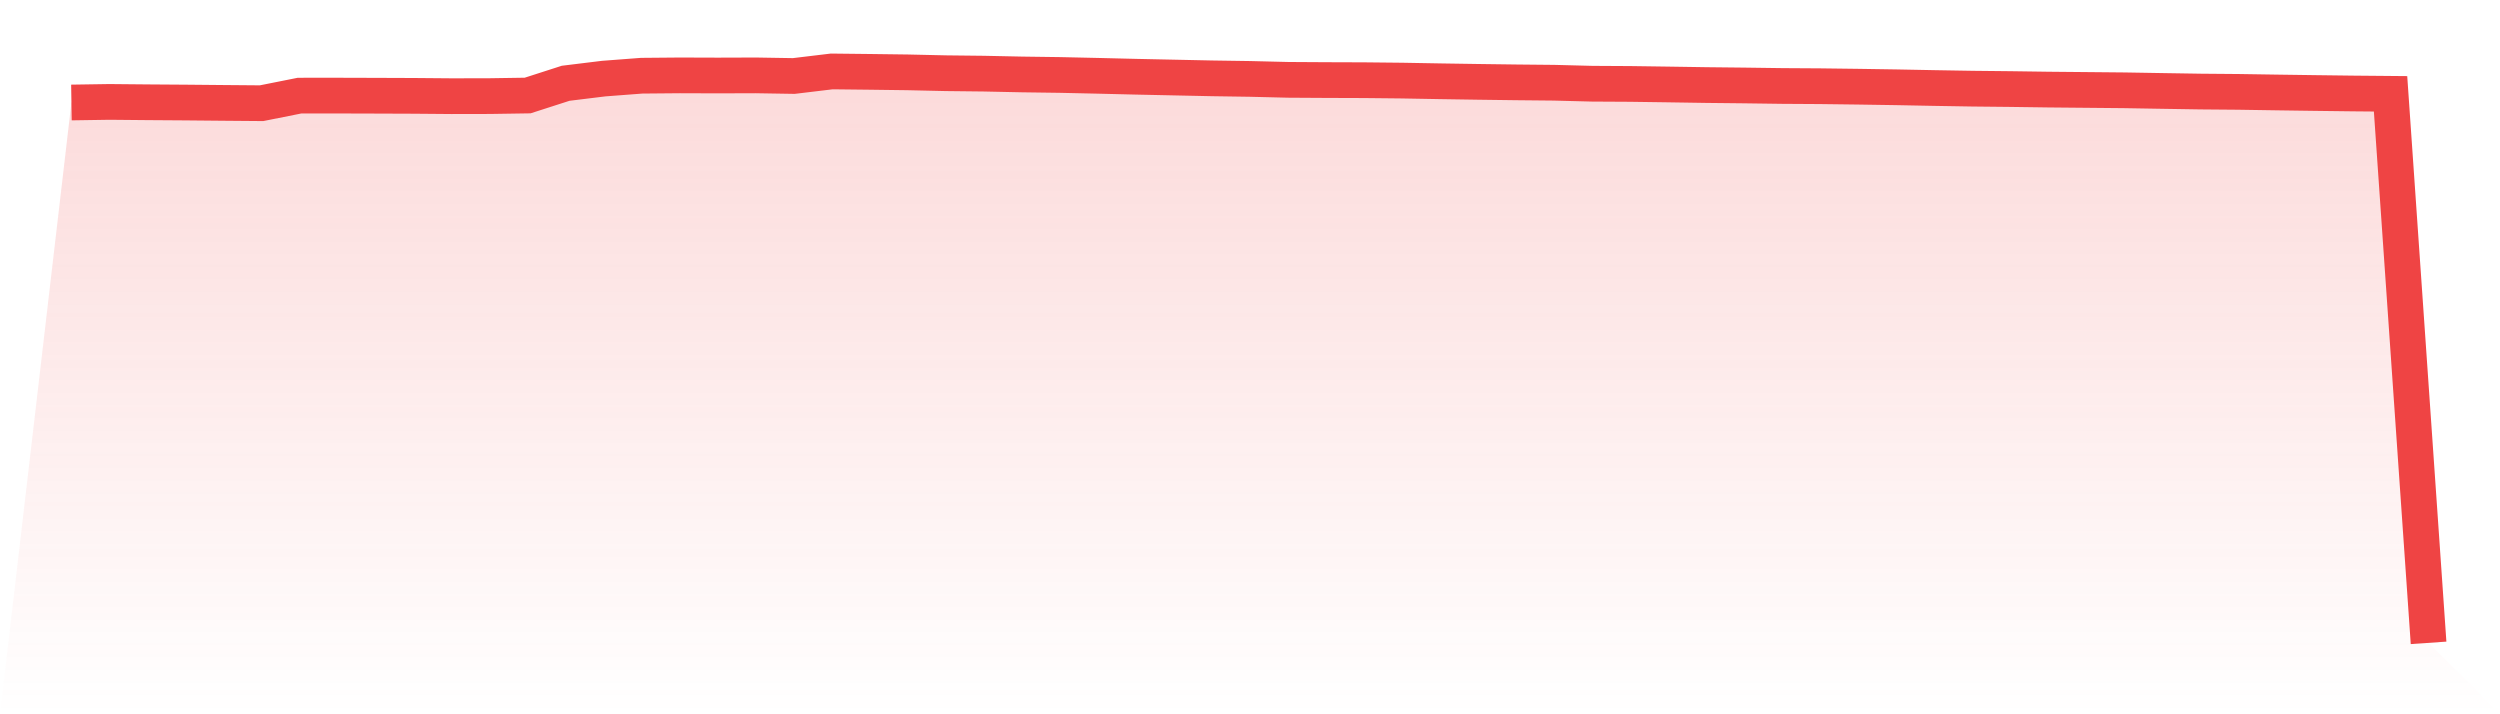
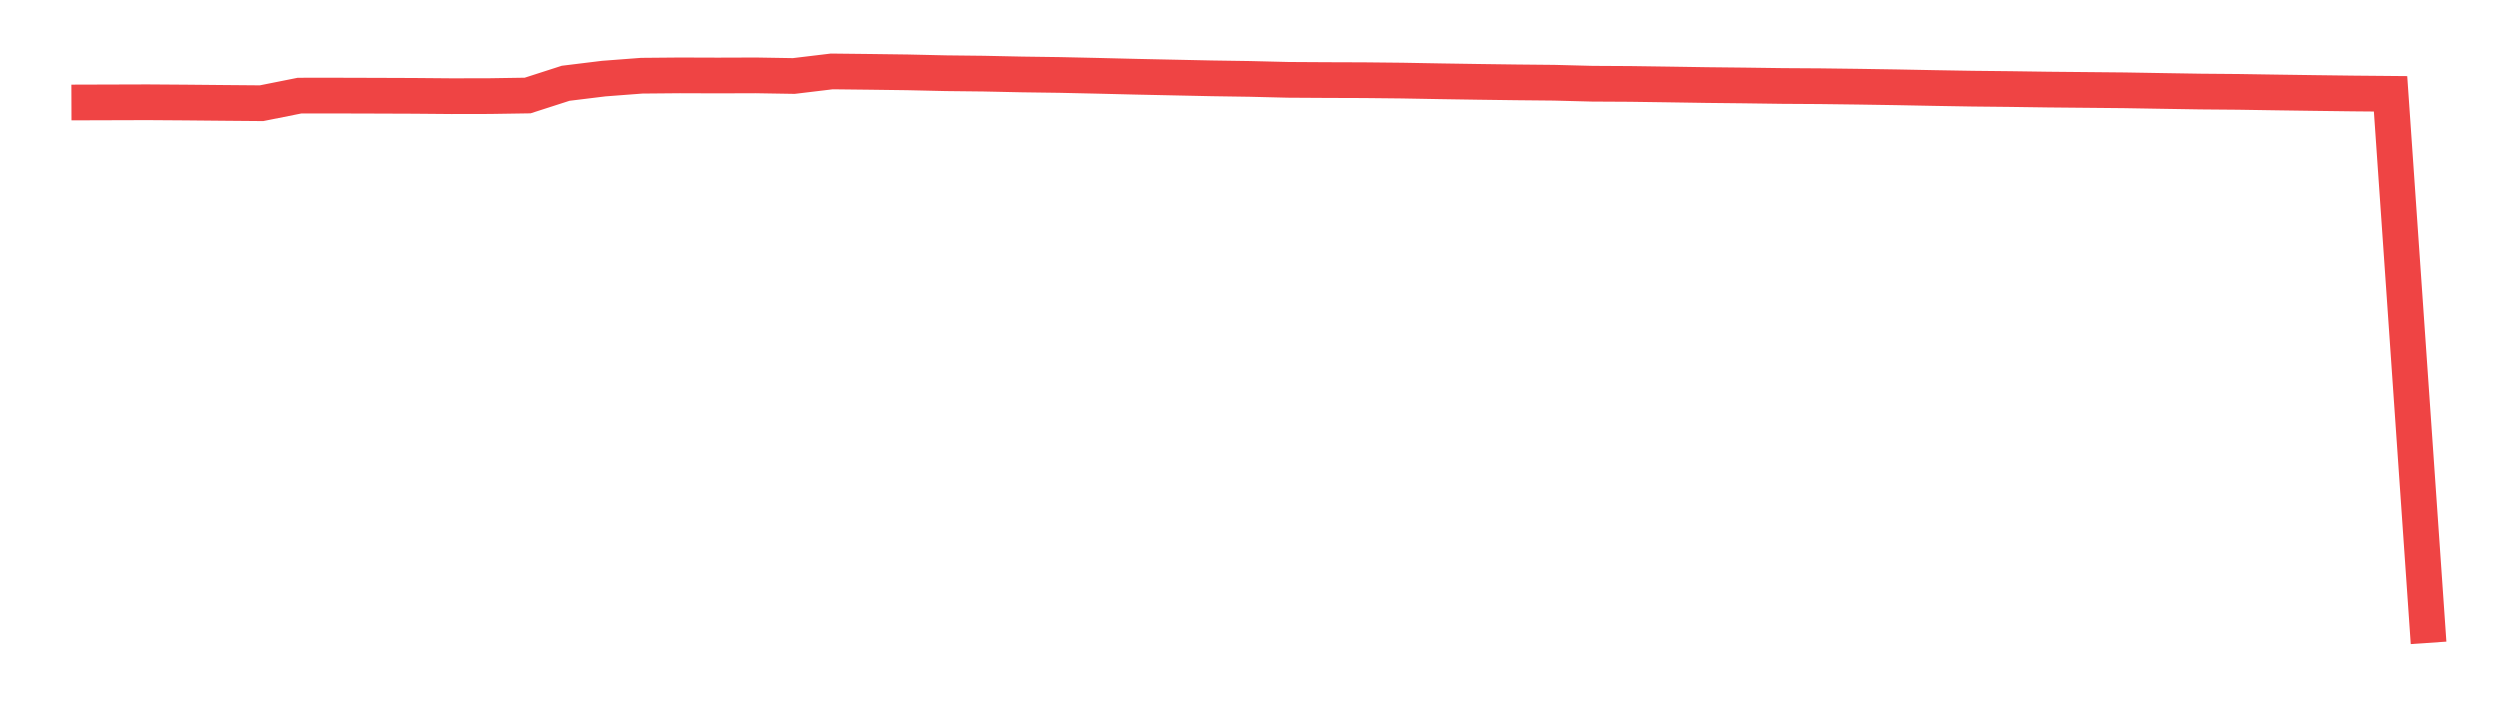
<svg xmlns="http://www.w3.org/2000/svg" viewBox="0 0 140 40">
  <defs>
    <linearGradient id="gradient" x1="0" x2="0" y1="0" y2="1">
      <stop offset="0%" stop-color="#ef4444" stop-opacity="0.2" />
      <stop offset="100%" stop-color="#ef4444" stop-opacity="0" />
    </linearGradient>
  </defs>
-   <path d="M4,5.74 L4,5.74 L6.129,5.707 L8.258,5.727 L10.387,5.742 L12.516,5.762 L14.645,5.78 L16.774,5.355 L18.903,5.354 L21.032,5.36 L23.161,5.368 L25.29,5.386 L27.419,5.382 L29.548,5.349 L31.677,4.663 L33.806,4.402 L35.935,4.24 L38.065,4.221 L40.194,4.228 L42.323,4.221 L44.452,4.256 L46.581,4 L48.71,4.024 L50.839,4.052 L52.968,4.1 L55.097,4.124 L57.226,4.169 L59.355,4.198 L61.484,4.245 L63.613,4.297 L65.742,4.342 L67.871,4.387 L70,4.419 L72.129,4.471 L74.258,4.484 L76.387,4.491 L78.516,4.513 L80.645,4.551 L82.774,4.584 L84.903,4.612 L87.032,4.633 L89.161,4.688 L91.29,4.7 L93.419,4.73 L95.548,4.763 L97.677,4.786 L99.806,4.815 L101.935,4.828 L104.065,4.855 L106.194,4.888 L108.323,4.929 L110.452,4.965 L112.581,4.987 L114.71,5.017 L116.839,5.037 L118.968,5.057 L121.097,5.093 L123.226,5.127 L125.355,5.145 L127.484,5.178 L129.613,5.208 L131.742,5.235 L133.871,5.254 L136,36 L140,40 L0,40 z" fill="url(#gradient)" />
-   <path d="M4,5.74 L4,5.74 L6.129,5.707 L8.258,5.727 L10.387,5.742 L12.516,5.762 L14.645,5.78 L16.774,5.355 L18.903,5.354 L21.032,5.36 L23.161,5.368 L25.29,5.386 L27.419,5.382 L29.548,5.349 L31.677,4.663 L33.806,4.402 L35.935,4.24 L38.065,4.221 L40.194,4.228 L42.323,4.221 L44.452,4.256 L46.581,4 L48.71,4.024 L50.839,4.052 L52.968,4.1 L55.097,4.124 L57.226,4.169 L59.355,4.198 L61.484,4.245 L63.613,4.297 L65.742,4.342 L67.871,4.387 L70,4.419 L72.129,4.471 L74.258,4.484 L76.387,4.491 L78.516,4.513 L80.645,4.551 L82.774,4.584 L84.903,4.612 L87.032,4.633 L89.161,4.688 L91.29,4.7 L93.419,4.73 L95.548,4.763 L97.677,4.786 L99.806,4.815 L101.935,4.828 L104.065,4.855 L106.194,4.888 L108.323,4.929 L110.452,4.965 L112.581,4.987 L114.71,5.017 L116.839,5.037 L118.968,5.057 L121.097,5.093 L123.226,5.127 L125.355,5.145 L127.484,5.178 L129.613,5.208 L131.742,5.235 L133.871,5.254 L136,36" fill="none" stroke="#ef4444" stroke-width="2" />
+   <path d="M4,5.74 L4,5.74 L8.258,5.727 L10.387,5.742 L12.516,5.762 L14.645,5.78 L16.774,5.355 L18.903,5.354 L21.032,5.36 L23.161,5.368 L25.29,5.386 L27.419,5.382 L29.548,5.349 L31.677,4.663 L33.806,4.402 L35.935,4.24 L38.065,4.221 L40.194,4.228 L42.323,4.221 L44.452,4.256 L46.581,4 L48.71,4.024 L50.839,4.052 L52.968,4.1 L55.097,4.124 L57.226,4.169 L59.355,4.198 L61.484,4.245 L63.613,4.297 L65.742,4.342 L67.871,4.387 L70,4.419 L72.129,4.471 L74.258,4.484 L76.387,4.491 L78.516,4.513 L80.645,4.551 L82.774,4.584 L84.903,4.612 L87.032,4.633 L89.161,4.688 L91.29,4.7 L93.419,4.73 L95.548,4.763 L97.677,4.786 L99.806,4.815 L101.935,4.828 L104.065,4.855 L106.194,4.888 L108.323,4.929 L110.452,4.965 L112.581,4.987 L114.71,5.017 L116.839,5.037 L118.968,5.057 L121.097,5.093 L123.226,5.127 L125.355,5.145 L127.484,5.178 L129.613,5.208 L131.742,5.235 L133.871,5.254 L136,36" fill="none" stroke="#ef4444" stroke-width="2" />
</svg>